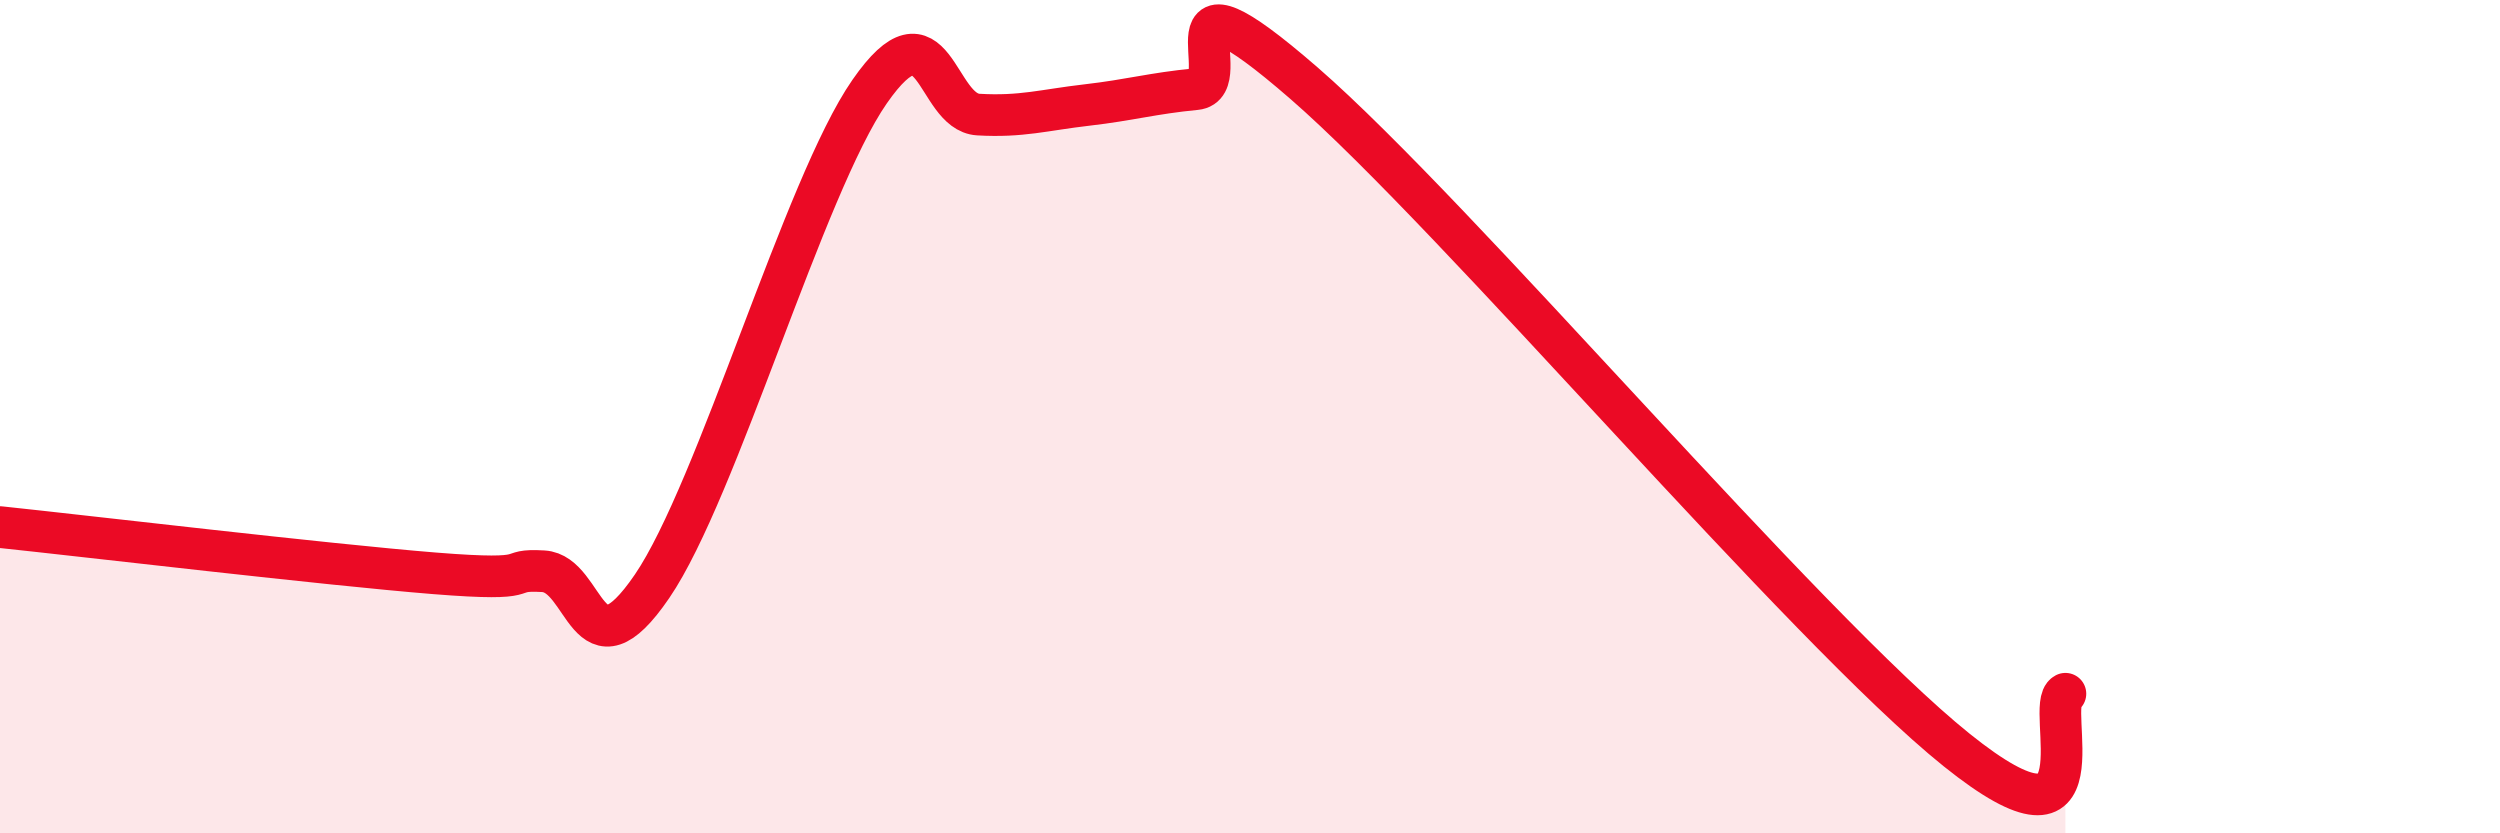
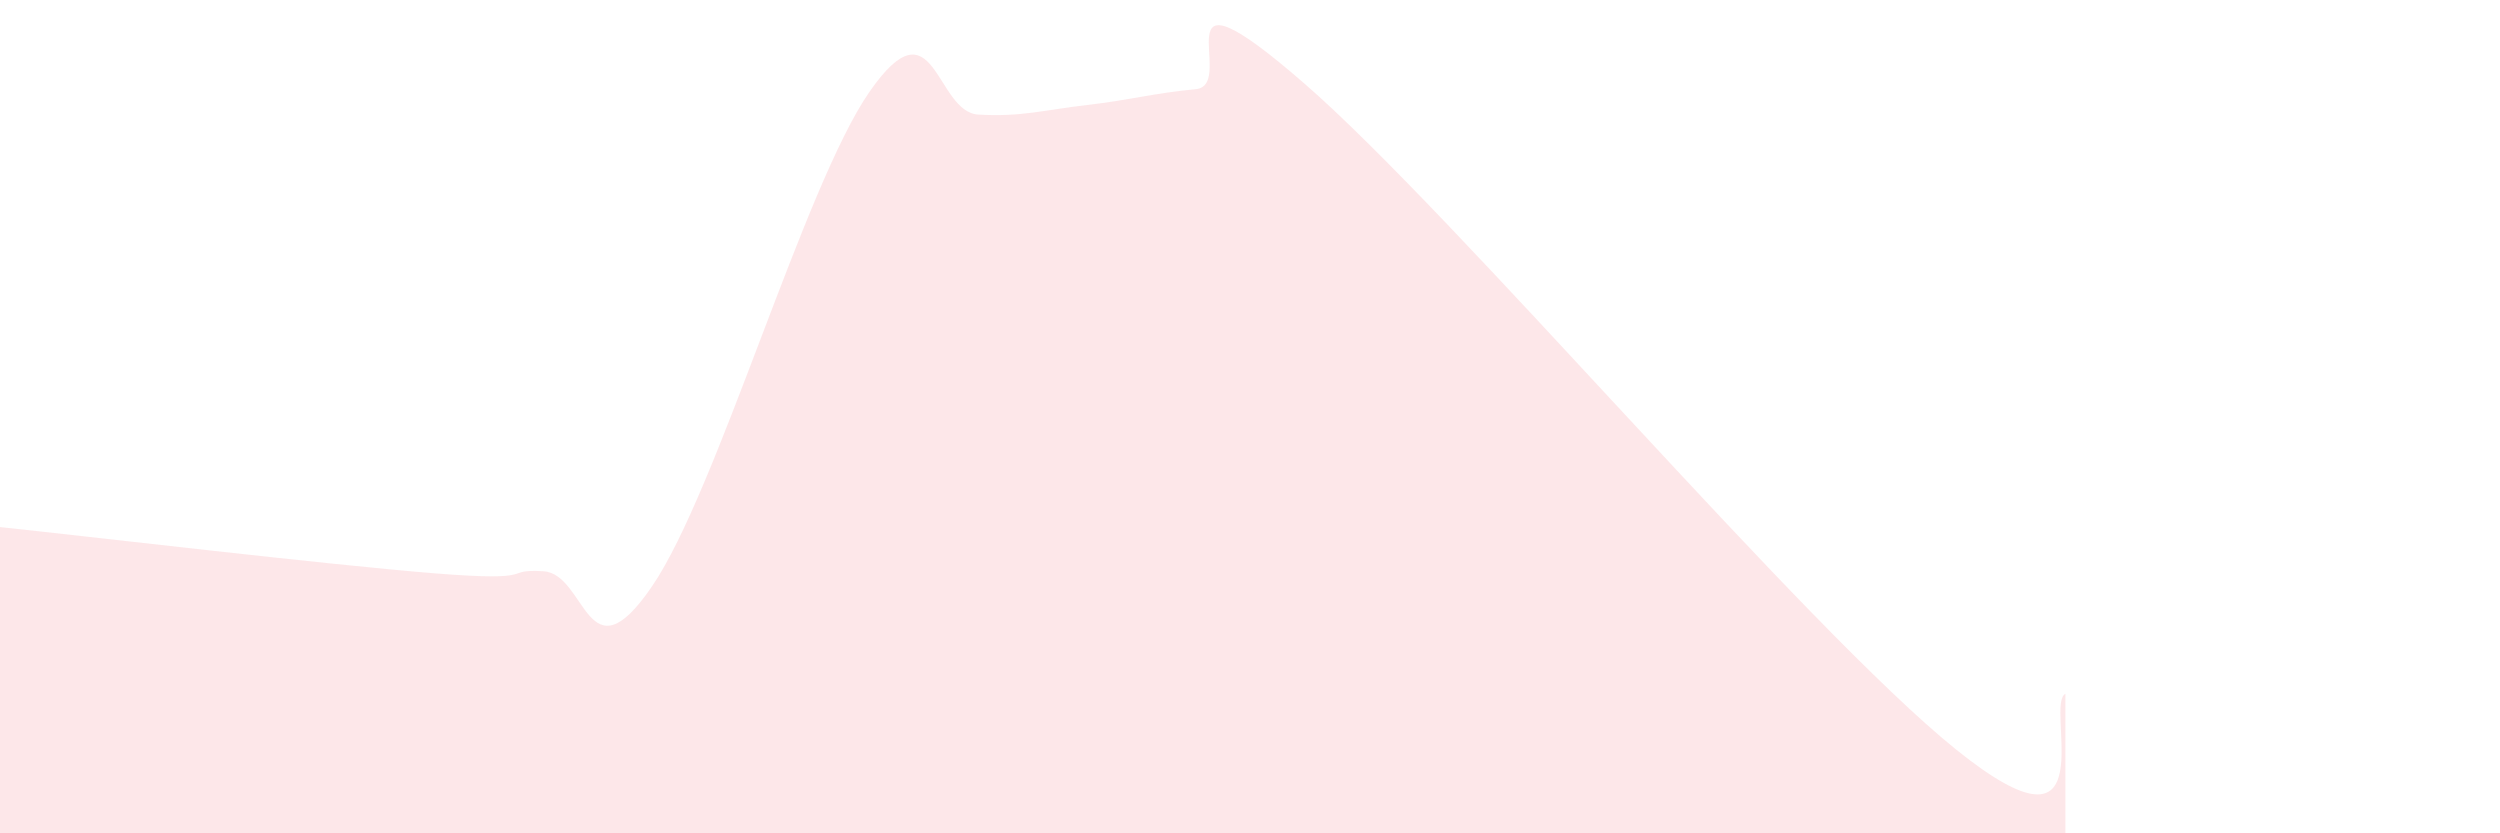
<svg xmlns="http://www.w3.org/2000/svg" width="60" height="20" viewBox="0 0 60 20">
  <path d="M 0,12.65 C 2.09,12.87 7.82,13.55 10.43,13.76 C 13.04,13.97 12,13.65 13.04,13.71 C 14.08,13.77 14.08,16.37 15.65,14.07 C 17.22,11.77 19.3,4.46 20.87,2.2 C 22.44,-0.06 22.44,2.69 23.48,2.75 C 24.52,2.81 25.05,2.64 26.09,2.52 C 27.13,2.4 27.66,2.24 28.7,2.14 C 29.74,2.04 27.65,-1.17 31.3,2 C 34.95,5.17 43.31,15.07 46.96,18 C 50.61,20.93 49.05,16.92 49.57,16.65L49.57 20L0 20Z" fill="#EB0A25" opacity="0.1" stroke-linecap="round" stroke-linejoin="round" />
-   <path d="M 0,12.65 C 2.09,12.87 7.82,13.55 10.43,13.76 C 13.04,13.97 12,13.65 13.04,13.71 C 14.08,13.77 14.08,16.37 15.65,14.07 C 17.22,11.77 19.3,4.46 20.87,2.2 C 22.44,-0.06 22.44,2.69 23.48,2.75 C 24.52,2.81 25.05,2.64 26.09,2.52 C 27.13,2.4 27.66,2.24 28.7,2.14 C 29.74,2.04 27.65,-1.17 31.3,2 C 34.95,5.17 43.31,15.07 46.96,18 C 50.61,20.93 49.05,16.92 49.57,16.65" stroke="#EB0A25" stroke-width="1" fill="none" stroke-linecap="round" stroke-linejoin="round" />
</svg>